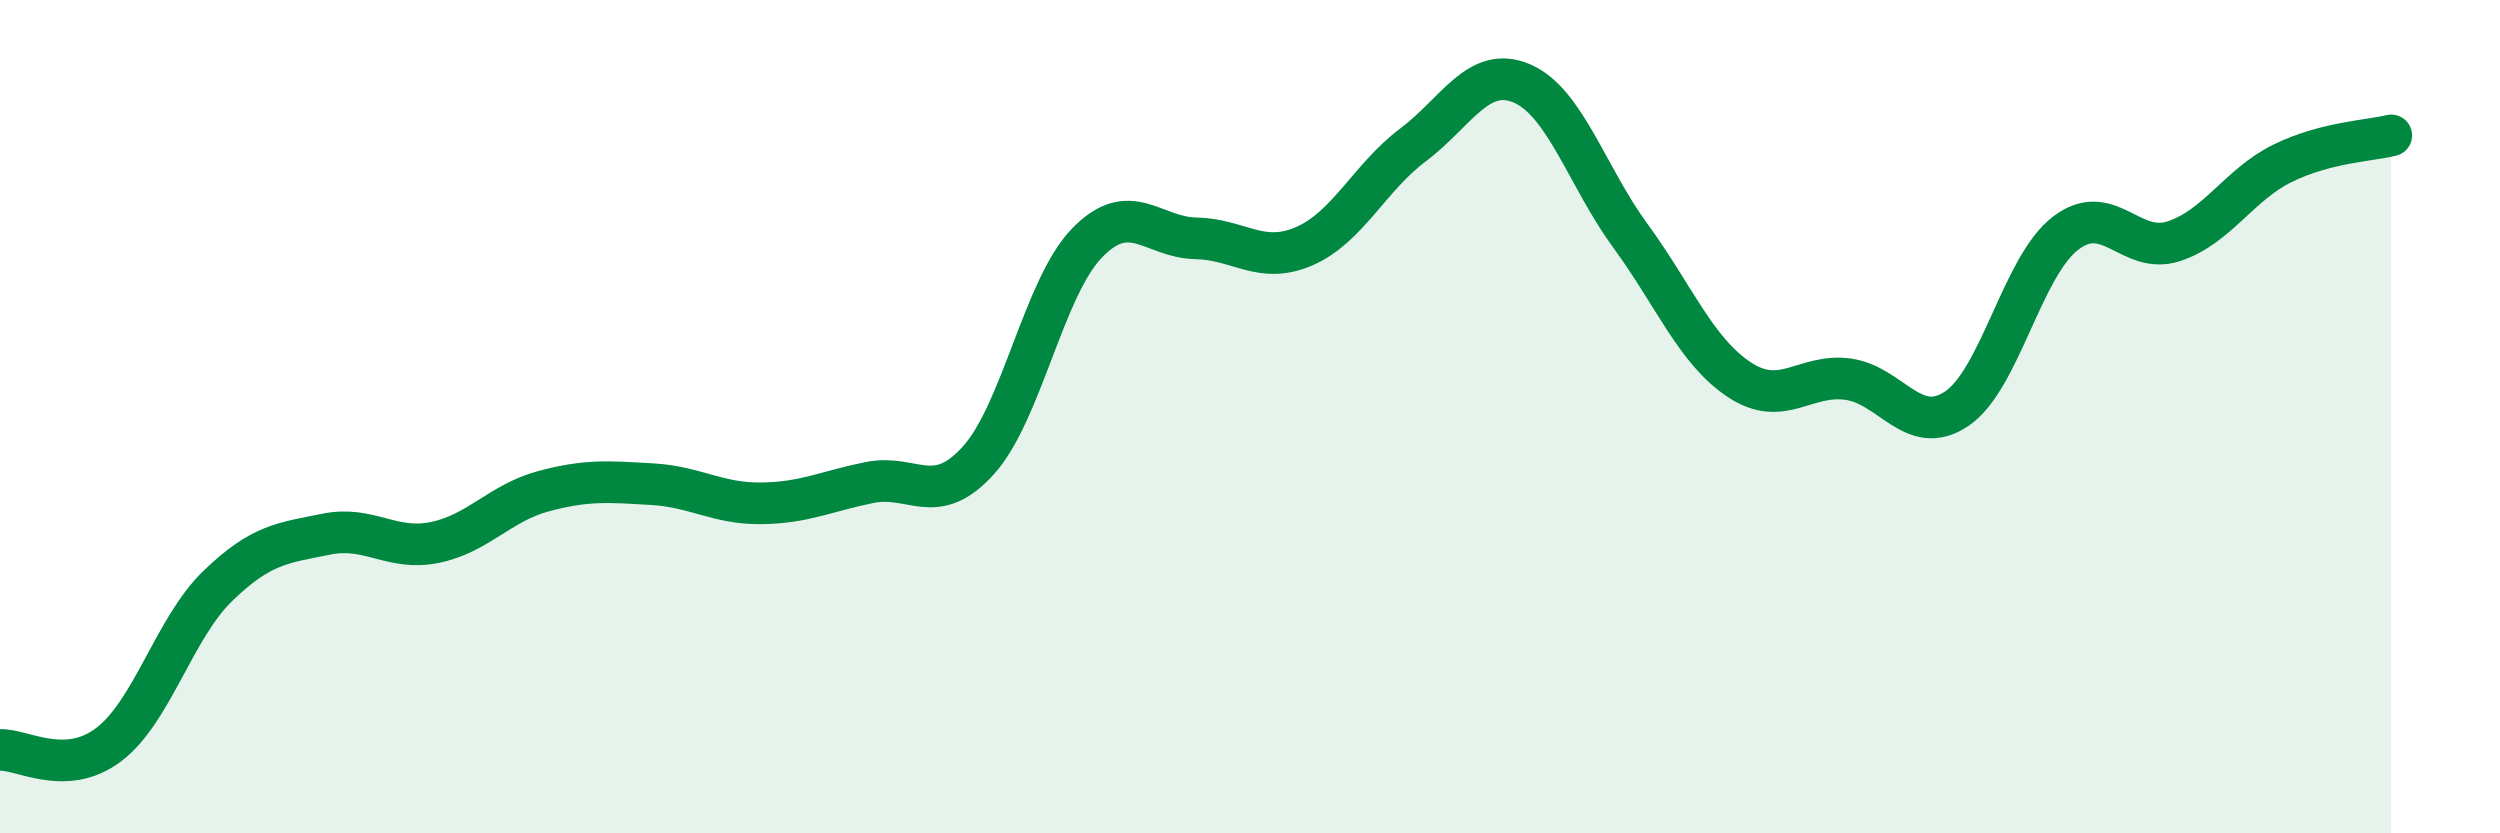
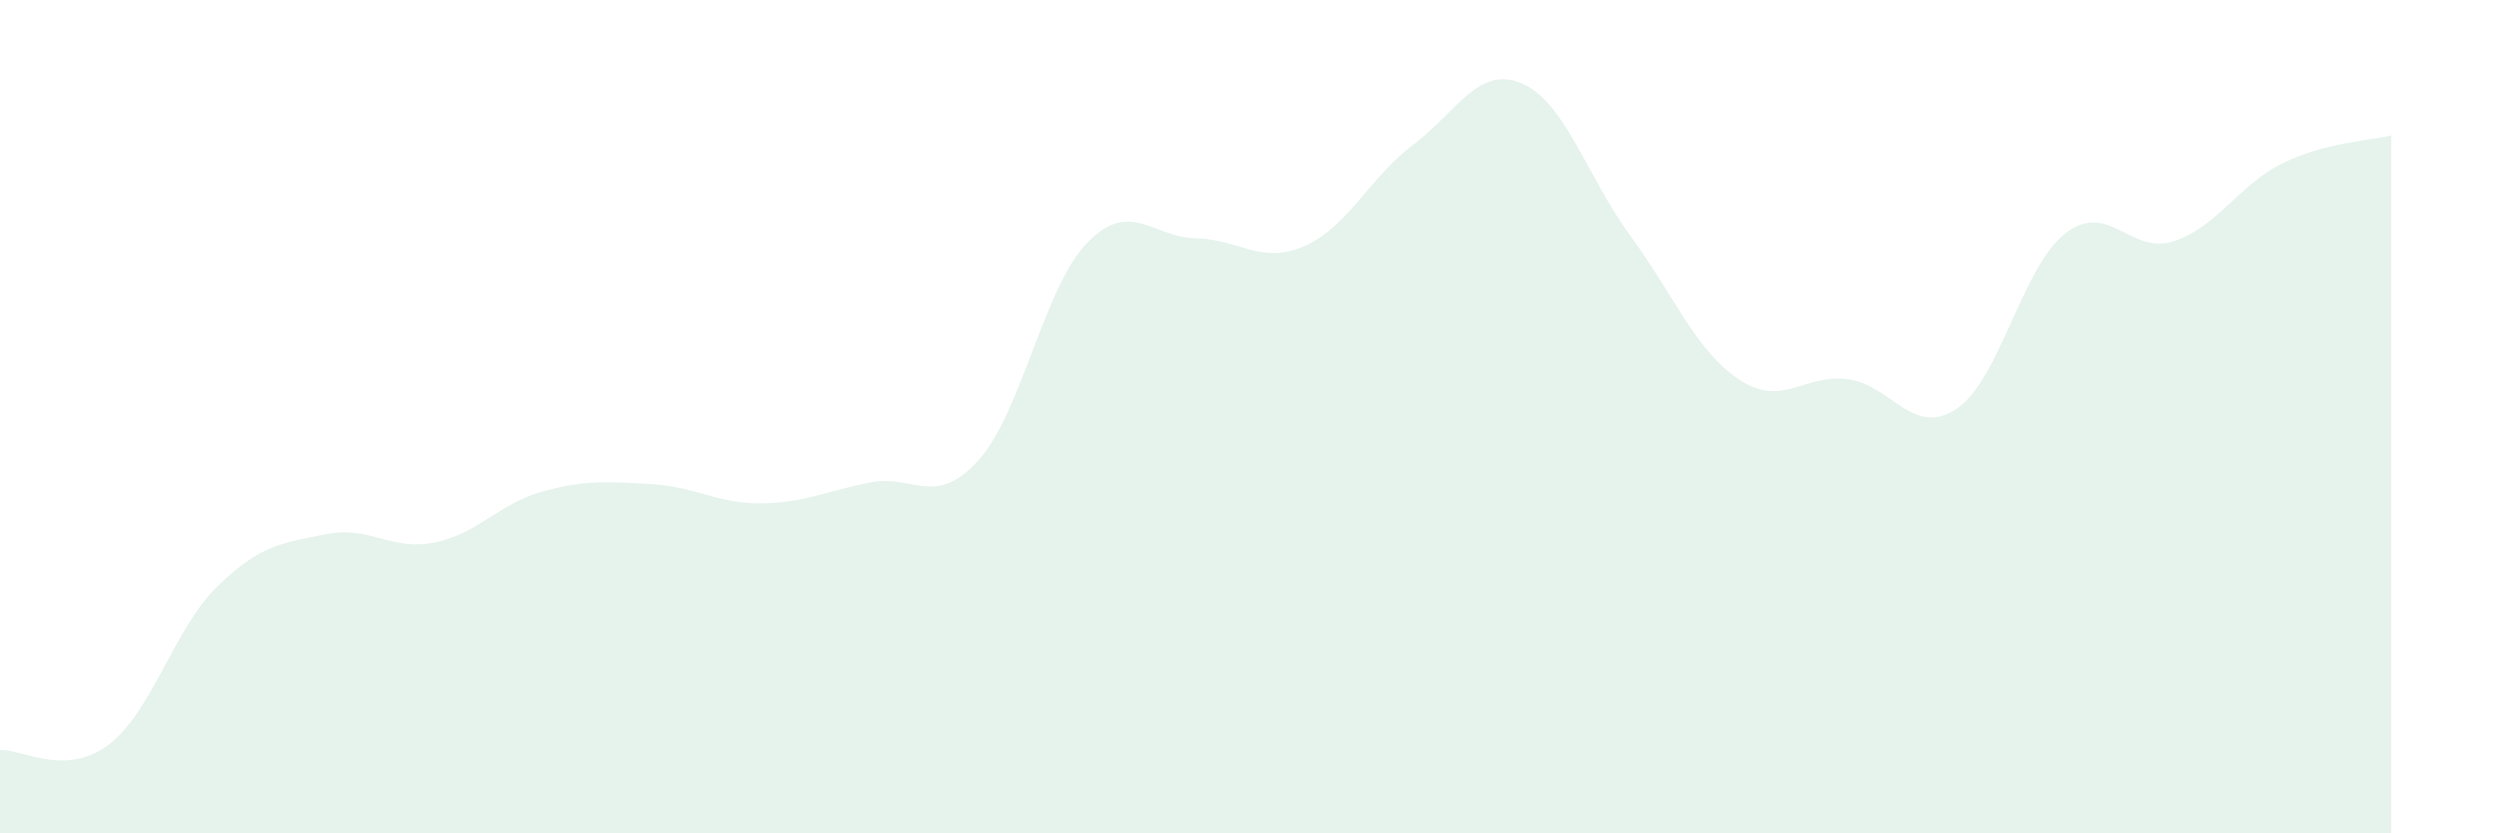
<svg xmlns="http://www.w3.org/2000/svg" width="60" height="20" viewBox="0 0 60 20">
  <path d="M 0,18 C 0.52,17.97 1.57,18.66 2.61,17.87 C 3.65,17.08 4.18,15.08 5.22,14.07 C 6.26,13.06 6.79,13.03 7.83,12.82 C 8.87,12.61 9.39,13.23 10.43,13.02 C 11.47,12.81 12,12.07 13.04,11.79 C 14.08,11.51 14.61,11.56 15.65,11.62 C 16.69,11.68 17.22,12.09 18.26,12.08 C 19.3,12.07 19.83,11.79 20.87,11.58 C 21.91,11.37 22.44,12.2 23.48,11.05 C 24.52,9.9 25.05,6.9 26.09,5.83 C 27.13,4.76 27.66,5.7 28.7,5.72 C 29.74,5.74 30.26,6.36 31.3,5.91 C 32.34,5.46 32.87,4.26 33.91,3.48 C 34.95,2.7 35.48,1.56 36.52,2 C 37.56,2.44 38.09,4.24 39.13,5.66 C 40.17,7.08 40.7,8.42 41.74,9.11 C 42.78,9.8 43.31,8.96 44.35,9.1 C 45.39,9.24 45.92,10.51 46.96,9.81 C 48,9.11 48.53,6.4 49.57,5.6 C 50.61,4.8 51.13,6.13 52.17,5.79 C 53.21,5.45 53.74,4.43 54.78,3.92 C 55.82,3.41 56.87,3.38 57.39,3.25L57.39 20L0 20Z" fill="#008740" opacity="0.1" stroke-linecap="round" stroke-linejoin="round" />
-   <path d="M 0,18 C 0.52,17.97 1.57,18.66 2.61,17.87 C 3.65,17.08 4.18,15.08 5.22,14.07 C 6.26,13.06 6.79,13.03 7.83,12.82 C 8.87,12.61 9.39,13.23 10.43,13.02 C 11.47,12.81 12,12.07 13.04,11.79 C 14.08,11.51 14.61,11.56 15.65,11.62 C 16.69,11.68 17.22,12.09 18.26,12.08 C 19.3,12.07 19.83,11.79 20.87,11.58 C 21.91,11.37 22.44,12.2 23.48,11.05 C 24.52,9.9 25.05,6.9 26.09,5.83 C 27.13,4.76 27.66,5.7 28.7,5.72 C 29.74,5.74 30.26,6.36 31.3,5.91 C 32.34,5.46 32.87,4.26 33.91,3.48 C 34.95,2.7 35.48,1.56 36.52,2 C 37.56,2.44 38.09,4.24 39.13,5.66 C 40.17,7.08 40.7,8.42 41.74,9.11 C 42.78,9.8 43.31,8.96 44.35,9.1 C 45.39,9.24 45.92,10.51 46.96,9.81 C 48,9.11 48.53,6.4 49.57,5.6 C 50.61,4.8 51.13,6.13 52.17,5.79 C 53.21,5.45 53.74,4.43 54.78,3.92 C 55.82,3.41 56.87,3.38 57.39,3.25" stroke="#008740" stroke-width="1" fill="none" stroke-linecap="round" stroke-linejoin="round" />
</svg>